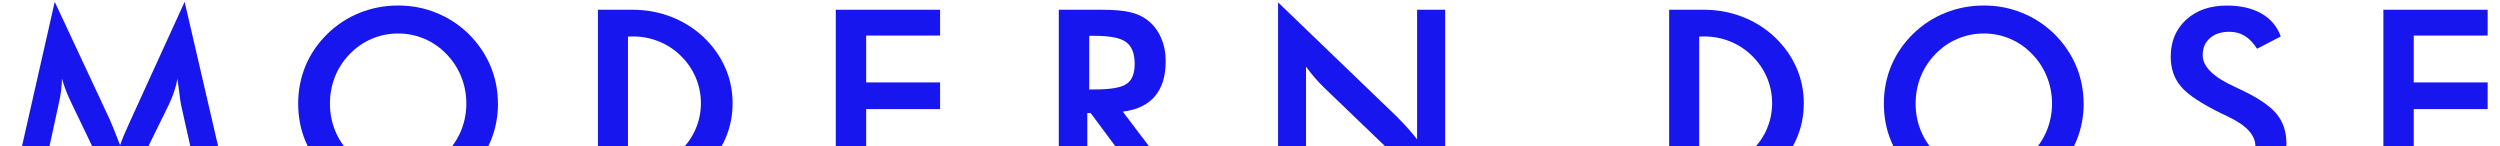
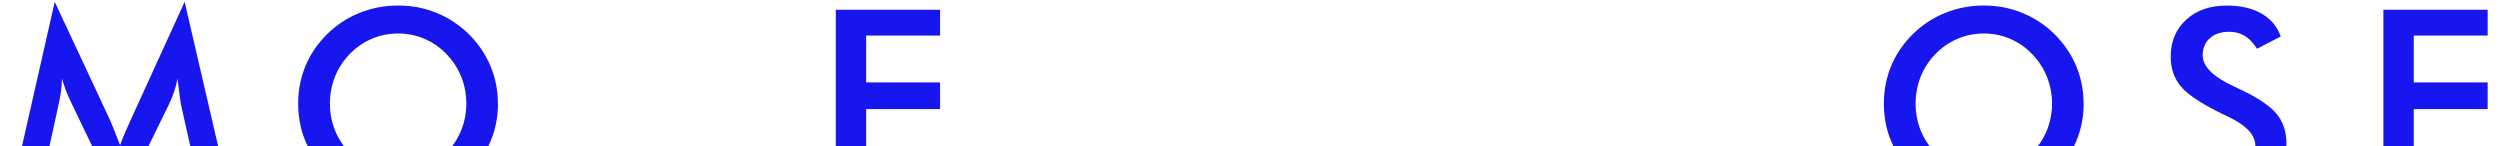
<svg xmlns="http://www.w3.org/2000/svg" width="1419" height="83" viewBox="0 0 1419 83" fill="none">
-   <path d="M411.56 38.254C408.747 31.826 404.6 26.082 399.197 20.941C393.794 15.92 387.668 12.114 380.819 9.492C373.971 6.87 366.74 5.535 359.137 5.535H339.393V111.605H359.137C366.669 111.605 373.86 110.27 380.748 107.609C387.597 104.947 393.763 101.101 399.237 96.08C404.64 91.058 408.747 85.354 411.6 78.958C414.412 72.57 415.826 65.753 415.826 58.602C415.826 51.451 414.421 44.682 411.6 38.286L411.56 38.246V38.254ZM394.899 73.07C392.96 77.638 390.14 81.746 386.453 85.322C382.727 88.897 378.539 91.638 373.899 93.537C369.22 95.436 364.309 96.35 359.137 96.35C358.223 96.35 357.349 96.271 356.435 96.239V20.79C357.309 20.711 358.223 20.679 359.137 20.679C364.349 20.679 369.331 21.632 374.01 23.531C378.73 25.43 382.878 28.171 386.453 31.715C390.107 35.29 392.921 39.398 394.899 44.006C396.837 48.607 397.83 53.477 397.83 58.578C397.83 63.679 396.845 68.47 394.899 73.038V73.079V73.07Z" fill="#1716EE" />
-   <path d="M1019.59 38.254C1016.77 31.826 1012.62 26.082 1007.22 20.941C1001.82 15.92 995.694 12.114 988.84 9.492C982 6.87 974.774 5.535 967.161 5.535H947.416V111.605H967.161C974.69 111.605 981.881 110.27 988.77 107.609C995.623 104.947 1001.78 101.101 1007.26 96.08C1012.66 91.058 1016.77 85.354 1019.62 78.958C1022.43 72.57 1023.84 65.753 1023.84 58.602C1023.84 51.451 1022.43 44.682 1019.62 38.286L1019.59 38.246V38.254ZM1002.92 73.07C1000.98 77.638 998.161 81.746 994.478 85.322C990.752 88.897 986.563 91.638 981.923 93.537C977.242 95.436 972.335 96.35 967.161 96.35C966.248 96.35 965.369 96.271 964.455 96.239V20.79C965.334 20.711 966.248 20.679 967.161 20.679C972.37 20.679 977.354 21.632 982.036 23.531C986.752 25.43 990.9 28.171 994.478 31.715C998.133 35.29 1000.94 39.398 1002.92 44.006C1004.86 48.607 1005.85 53.477 1005.85 58.578C1005.85 63.679 1004.86 68.47 1002.92 73.038V73.079V73.07Z" fill="#1716EE" />
  <path d="M102.702 59.219C102.512 58.385 102.21 56.137 101.749 52.41C101.367 49.328 101.026 46.777 100.724 44.727C100.303 47.127 99.659 49.558 98.856 51.958C98.055 54.357 97.069 56.828 95.854 59.339L68.117 115.838L40.387 58.155C39.243 55.795 38.218 53.515 37.384 51.266C36.55 49.057 35.787 46.849 35.175 44.688C35.136 46.896 34.945 49.256 34.643 51.687C34.341 54.127 33.84 56.669 33.236 59.331L21.859 111.571H6L31.067 1.044L62.38 68.007C62.873 69.072 63.596 70.82 64.589 73.299C65.582 75.77 66.758 78.813 68.164 82.428C69.189 79.385 70.786 75.507 72.955 70.828C73.527 69.572 73.98 68.619 74.25 67.936L104.8 1.044L130.439 111.603H114.422L102.702 59.212V59.219Z" fill="#1716EE" />
  <path d="M282.654 58.802C282.654 66.334 281.247 73.453 278.427 80.183C275.614 86.88 271.467 92.887 266.064 98.139C260.622 103.391 254.464 107.419 247.575 110.24C240.727 113.052 233.496 114.427 225.964 114.427C218.432 114.427 211.051 113.021 204.13 110.2C197.21 107.387 191.084 103.351 185.753 98.139C180.35 92.887 176.242 86.912 173.43 80.254C170.617 73.596 169.242 66.445 169.242 58.794C169.242 51.142 170.649 44.071 173.43 37.334C176.242 30.636 180.35 24.629 185.753 19.298C191.156 14.046 197.282 10.018 204.162 7.276C211.051 4.535 218.273 3.129 225.964 3.129C233.655 3.129 240.838 4.495 247.647 7.276C254.496 10.018 260.622 14.046 266.025 19.298C271.427 24.661 275.535 30.715 278.387 37.445C281.2 44.174 282.614 51.293 282.614 58.786H282.654V58.802ZM264.697 58.802C264.697 53.439 263.712 48.338 261.766 43.507C259.827 38.676 257.014 34.378 253.32 30.612C249.745 26.885 245.597 24.033 240.878 22.015C236.158 19.997 231.216 19.012 226.004 19.012C220.791 19.012 215.842 19.997 211.13 21.983C206.411 23.962 202.223 26.854 198.576 30.62C194.922 34.346 192.109 38.613 190.171 43.443C188.232 48.274 187.278 53.415 187.278 58.818C187.278 64.22 188.232 69.242 190.171 74.033C192.109 78.824 194.89 83.09 198.576 86.856C202.263 90.623 206.411 93.515 211.09 95.493C215.77 97.472 220.752 98.465 226.004 98.465C231.256 98.465 236.087 97.479 240.766 95.493C245.406 93.515 249.633 90.623 253.32 86.856C256.974 83.09 259.787 78.792 261.766 74.001C263.704 69.21 264.697 64.149 264.697 58.818V58.802Z" fill="#1716EE" />
  <path d="M474.395 111.605V5.535H533.587V20.186H491.628V46.779H533.587V61.923H491.628V96.199H533.587V111.644H474.395V111.605Z" fill="#1716EE" />
-   <path d="M617.142 64.164V111.605H600.973V5.535H625.015C632.055 5.535 637.529 5.988 641.415 6.902C645.3 7.815 648.605 9.333 651.378 11.47C654.651 14.021 657.202 17.326 658.99 21.402C660.777 25.47 661.651 29.927 661.651 34.718C661.651 43.244 659.593 49.862 655.485 54.693C651.378 59.484 645.324 62.376 637.299 63.369L673.824 111.613H654.342L619.072 64.171H617.134L617.142 64.164ZM618.246 50.768H621.368C630.497 50.768 636.544 49.703 639.555 47.574C642.558 45.444 644.044 41.678 644.044 36.276C644.044 30.42 642.447 26.304 639.214 23.913C636.02 21.513 630.045 20.337 621.368 20.337H618.246V50.776V50.768Z" fill="#1716EE" />
-   <path d="M725.434 111.602V1.345L792.81 66.178C794.638 68.006 796.493 69.984 798.405 72.042C800.303 74.132 802.279 76.452 804.338 79.081V5.532H820.274V115.718L751.534 49.708C749.706 47.92 747.921 46.053 746.205 44.043C744.497 42.064 742.859 39.975 741.299 37.806V111.578H725.434V111.618V111.602Z" fill="#1716EE" />
  <path d="M1182.69 58.802C1182.69 66.334 1181.27 73.453 1178.46 80.183C1175.65 86.88 1171.5 92.887 1166.1 98.139C1160.66 103.391 1154.5 107.419 1147.61 110.24C1140.76 113.052 1133.53 114.427 1126 114.427C1118.47 114.427 1111.08 113.021 1104.17 110.2C1097.24 107.387 1091.11 103.351 1085.79 98.139C1080.39 92.887 1076.28 86.912 1073.46 80.254C1070.64 73.596 1069.28 66.445 1069.28 58.794C1069.28 51.142 1070.69 44.071 1073.46 37.334C1076.28 30.636 1080.39 24.629 1085.79 19.298C1091.19 14.046 1097.31 10.018 1104.2 7.276C1111.08 4.535 1118.32 3.129 1126 3.129C1133.68 3.129 1140.88 4.495 1147.68 7.276C1154.53 10.018 1160.66 14.046 1166.06 19.298C1171.46 24.661 1175.57 30.715 1178.43 37.445C1181.24 44.174 1182.65 51.293 1182.65 58.786H1182.69V58.802ZM1164.73 58.802C1164.73 53.439 1163.74 48.338 1161.8 43.507C1159.86 38.676 1157.04 34.378 1153.35 30.612C1149.78 26.885 1145.63 24.033 1140.91 22.015C1136.19 19.997 1131.25 19.012 1126.04 19.012C1120.83 19.012 1115.89 19.997 1111.17 21.983C1106.45 23.962 1102.26 26.854 1098.61 30.62C1094.96 34.346 1092.15 38.613 1090.2 43.443C1088.26 48.274 1087.31 53.415 1087.31 58.818C1087.31 64.22 1088.26 69.242 1090.2 74.033C1092.15 78.824 1094.92 83.09 1098.61 86.856C1102.3 90.623 1106.45 93.515 1111.13 95.493C1115.81 97.472 1120.79 98.465 1126.04 98.465C1131.29 98.465 1136.12 97.479 1140.81 95.493C1145.44 93.515 1149.66 90.623 1153.35 86.856C1157.01 83.09 1159.83 78.792 1161.8 74.001C1163.74 69.21 1164.73 64.149 1164.73 58.818V58.802Z" fill="#1716EE" />
  <path d="M1229.12 90.38L1242.89 83.992C1244.19 88.751 1246.58 92.327 1250.08 94.837C1253.55 97.308 1257.99 98.563 1263.4 98.563C1268.5 98.563 1272.61 97.157 1275.61 94.305C1278.62 91.452 1280.14 87.647 1280.14 82.855C1280.14 76.618 1274.97 71.065 1264.62 66.194C1263.17 65.471 1262.07 64.939 1261.27 64.597C1249.59 58.893 1241.8 53.752 1237.91 49.112C1234.03 44.512 1232.1 38.878 1232.1 32.181C1232.1 23.544 1235.02 16.544 1240.88 11.181C1246.74 5.818 1254.42 3.156 1263.97 3.156C1271.81 3.156 1278.35 4.682 1283.6 7.685C1288.86 10.688 1292.5 15.027 1294.56 20.7L1281.09 27.66C1278.96 24.315 1276.64 21.875 1274.09 20.358C1271.55 18.801 1268.65 18.038 1265.38 18.038C1260.73 18.038 1257.05 19.253 1254.35 21.653C1251.61 24.052 1250.24 27.318 1250.24 31.354C1250.24 37.742 1256.21 43.677 1268.2 49.16C1269.11 49.581 1269.84 49.922 1270.36 50.184C1280.82 55.015 1288.05 59.735 1291.93 64.335C1295.85 68.935 1297.79 74.72 1297.79 81.608C1297.79 91.651 1294.63 99.644 1288.32 105.539C1282 111.435 1273.44 114.407 1262.67 114.407C1253.66 114.407 1246.25 112.317 1240.46 108.17C1234.68 104.022 1230.91 98.087 1229.12 90.324V90.403V90.38Z" fill="#1716EE" />
  <path d="M1352.81 111.605V5.535H1412V20.186H1370.04V46.779H1412V61.923H1370.04V96.199H1412V111.644H1352.81V111.605Z" fill="#1716EE" />
</svg>